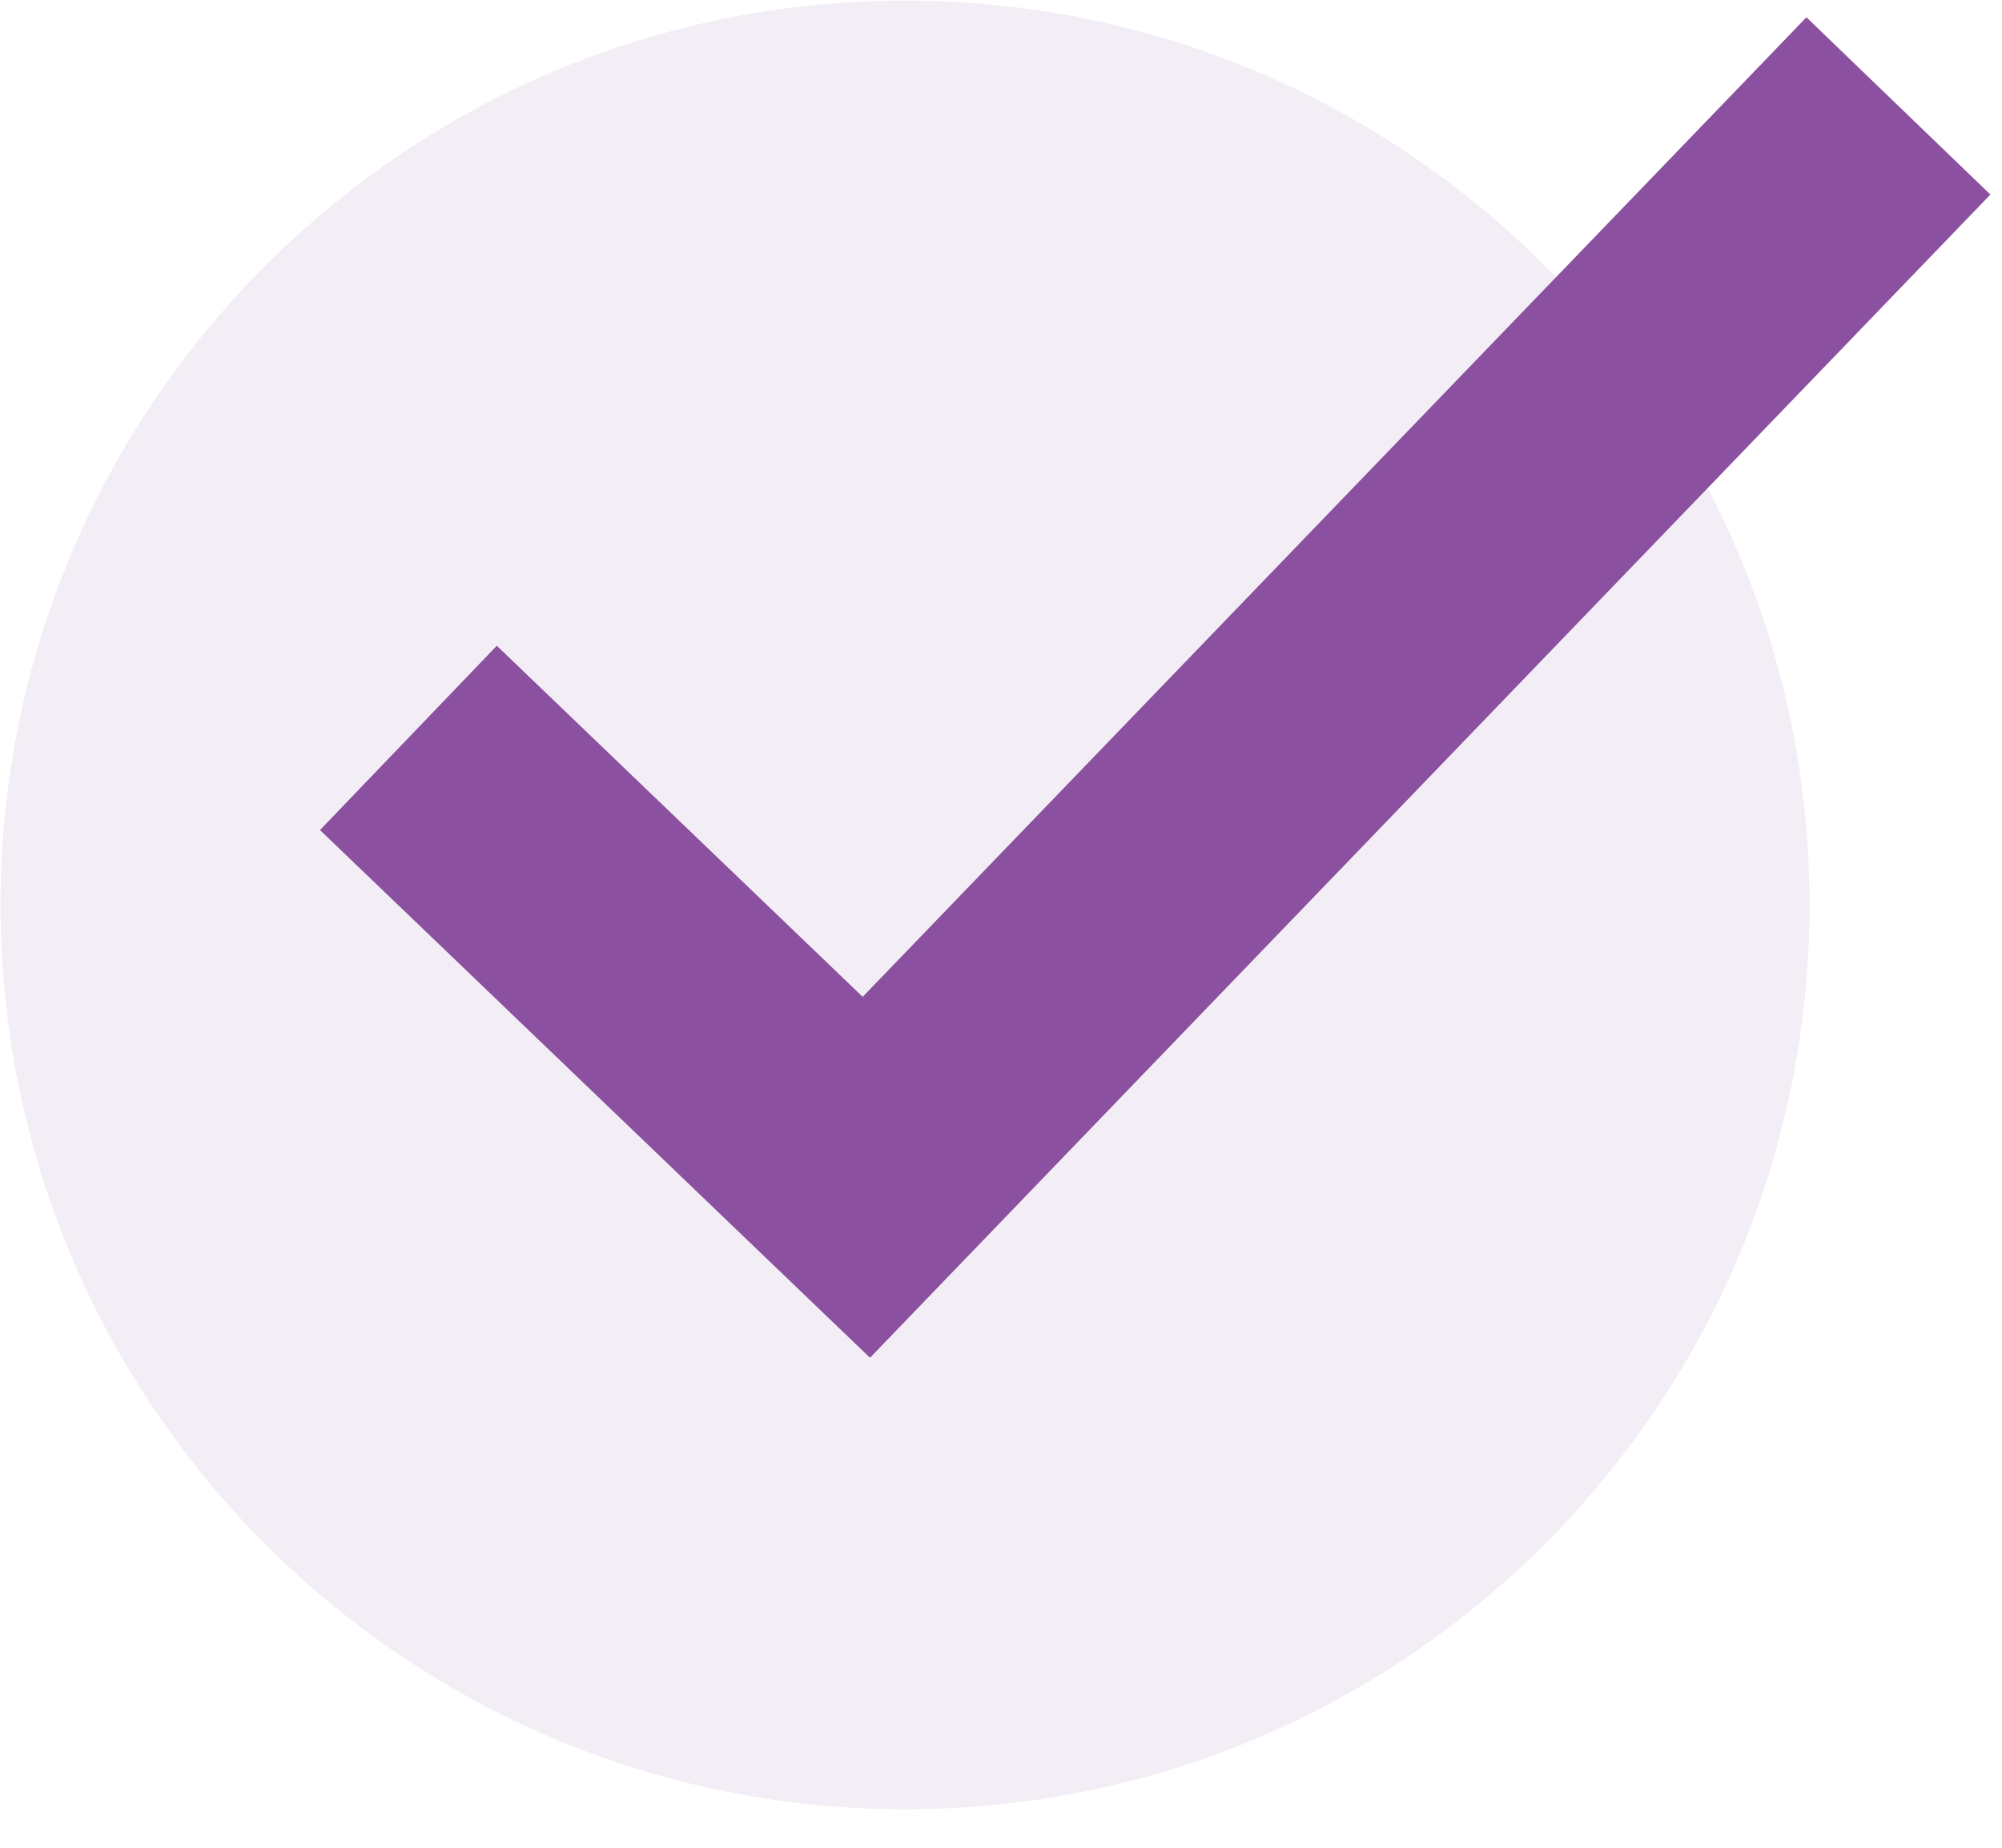
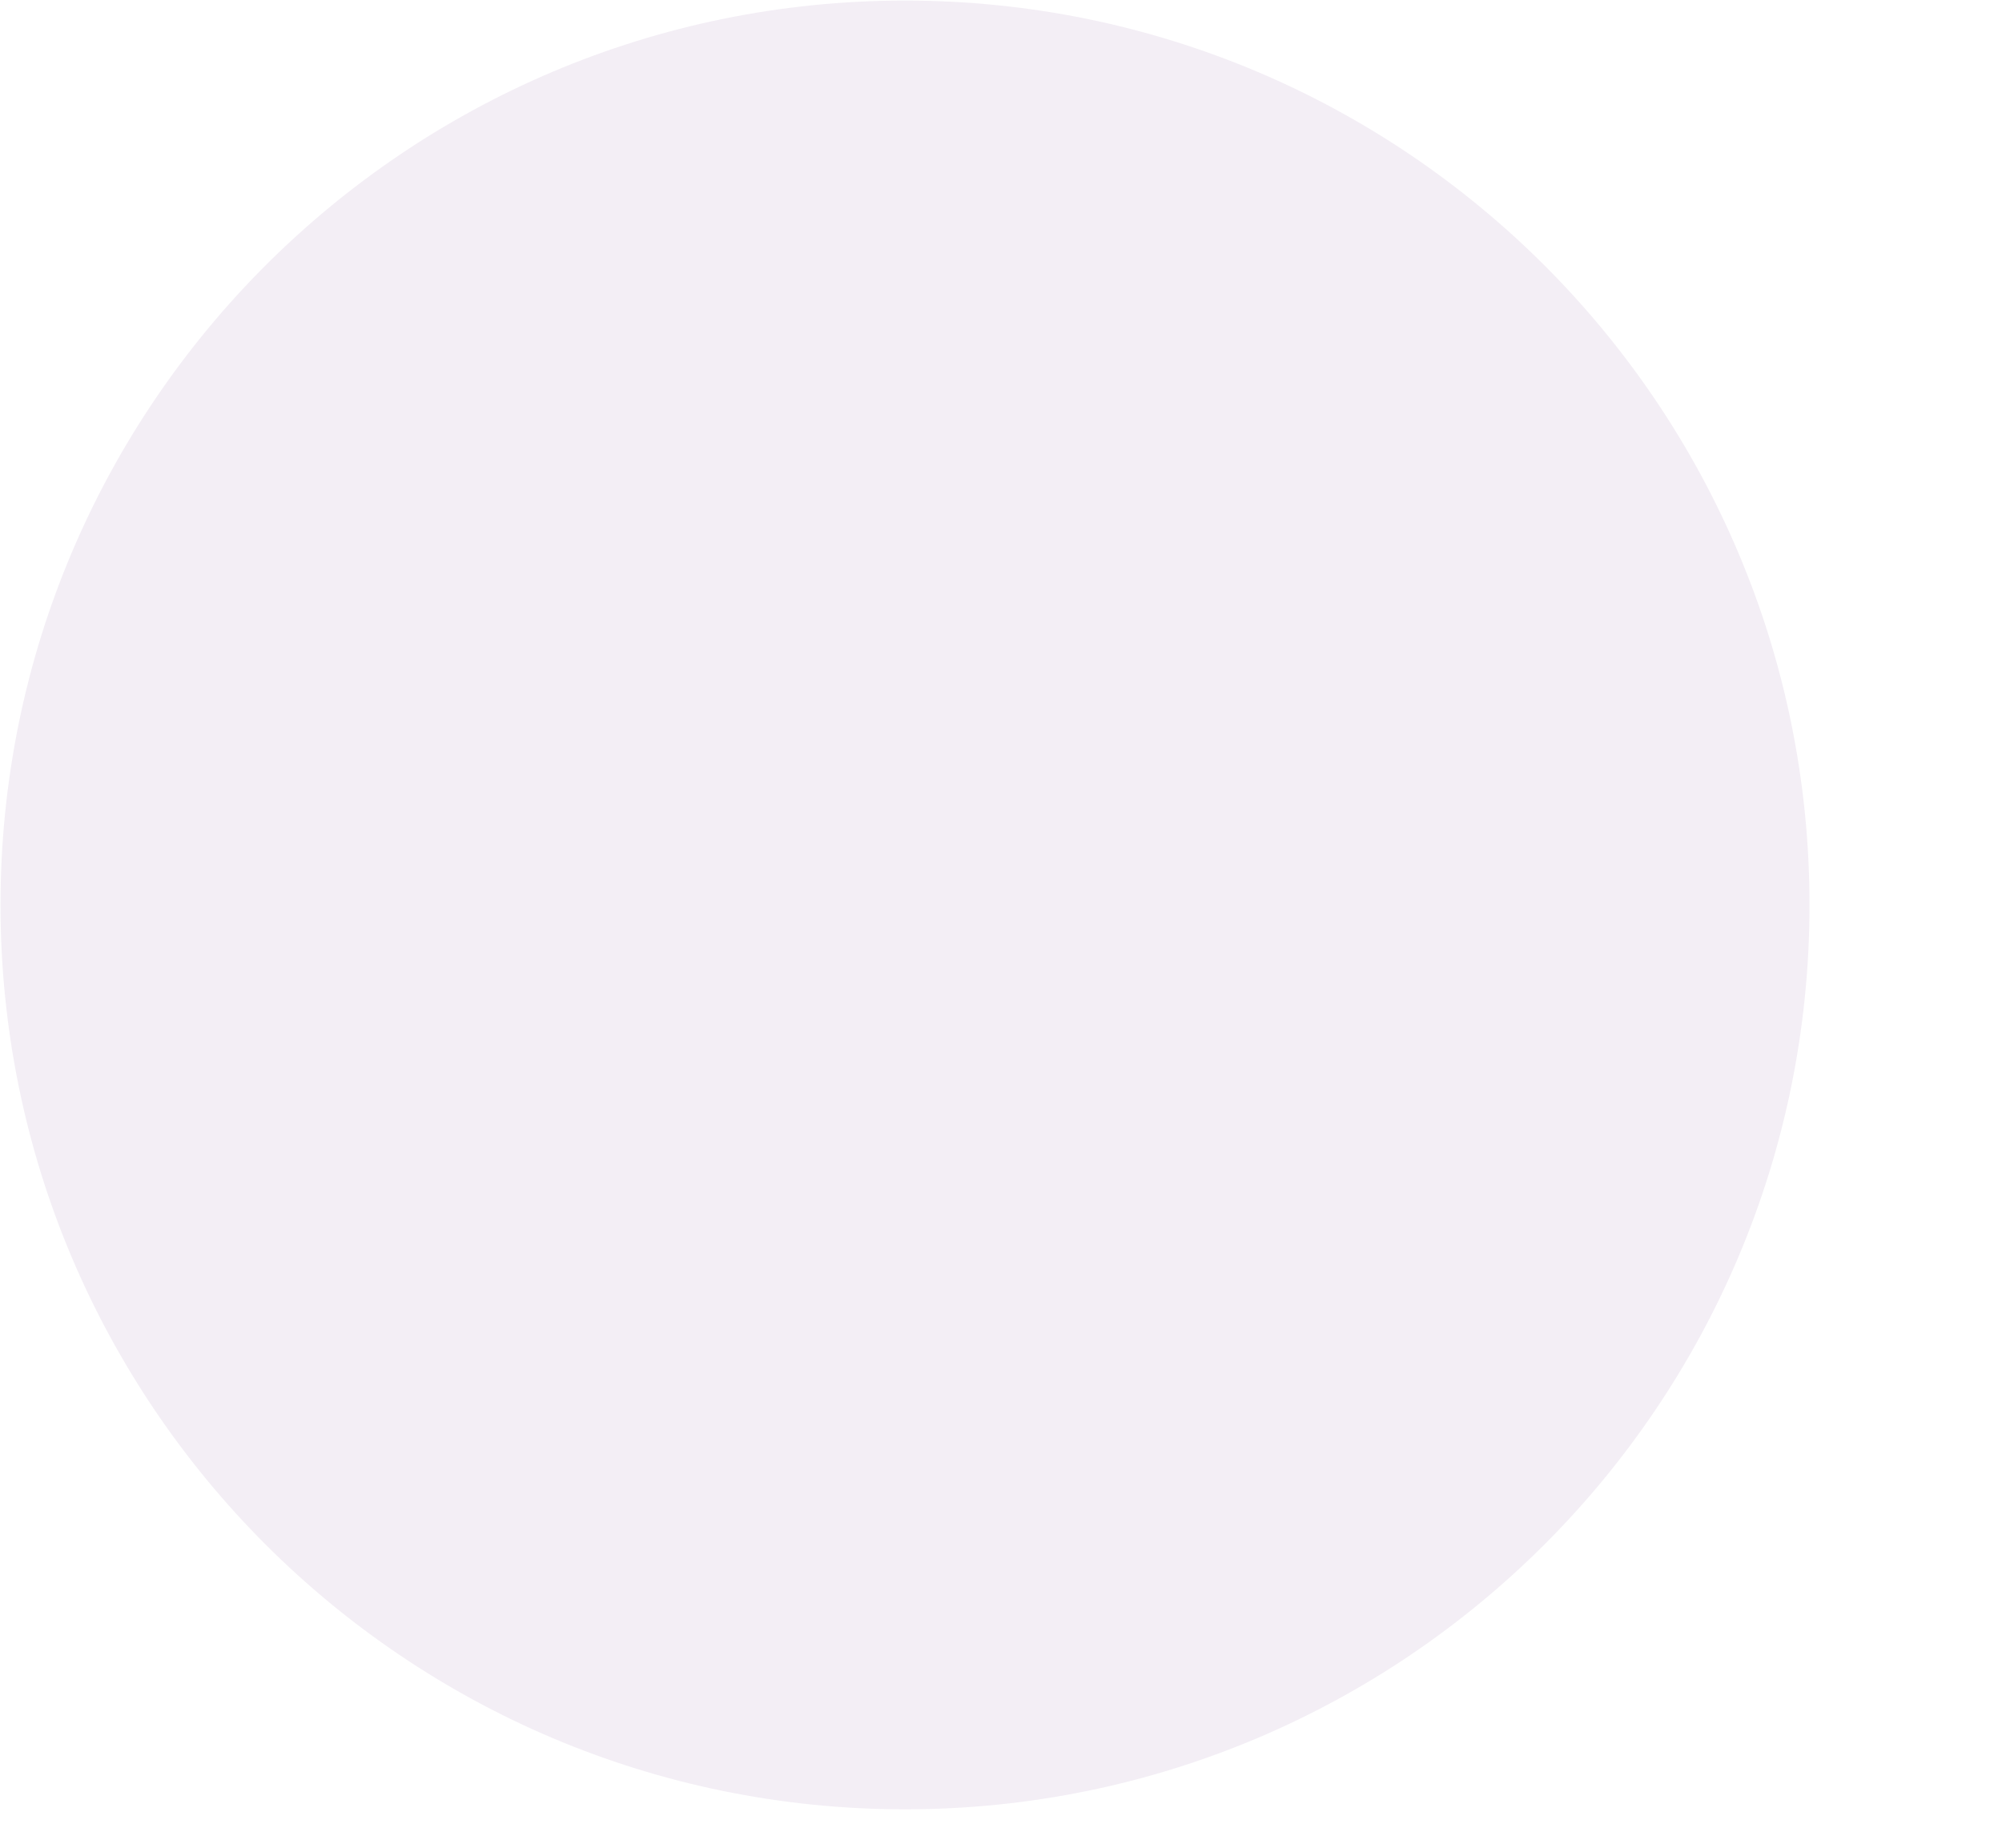
<svg xmlns="http://www.w3.org/2000/svg" width="100%" height="100%" viewBox="0 0 39 36" version="1.1" xml:space="preserve" style="fill-rule:evenodd;clip-rule:evenodd;stroke-linejoin:round;stroke-miterlimit:2;">
  <g transform="matrix(1.762,0,0,1.762,-45.802,-49.325)">
    <path d="M46,38C46,43.522 41.522,48 36,48C30.478,48 26,43.522 26,38C26,32.478 30.478,28 36,28C41.522,28 46,32.478 46,38Z" style="fill:rgb(139,80,159);fill-opacity:0.1;fill-rule:nonzero;" />
  </g>
  <g transform="matrix(1.762,0,0,1.762,-45.802,-49.325)">
-     <path d="M48,30.145L45.966,28.185L35.532,39.016L31.487,35.134L29.532,37.172L35.613,43.007L48,30.145Z" style="fill:rgb(139,80,159);fill-rule:nonzero;" />
-   </g>
+     </g>
</svg>